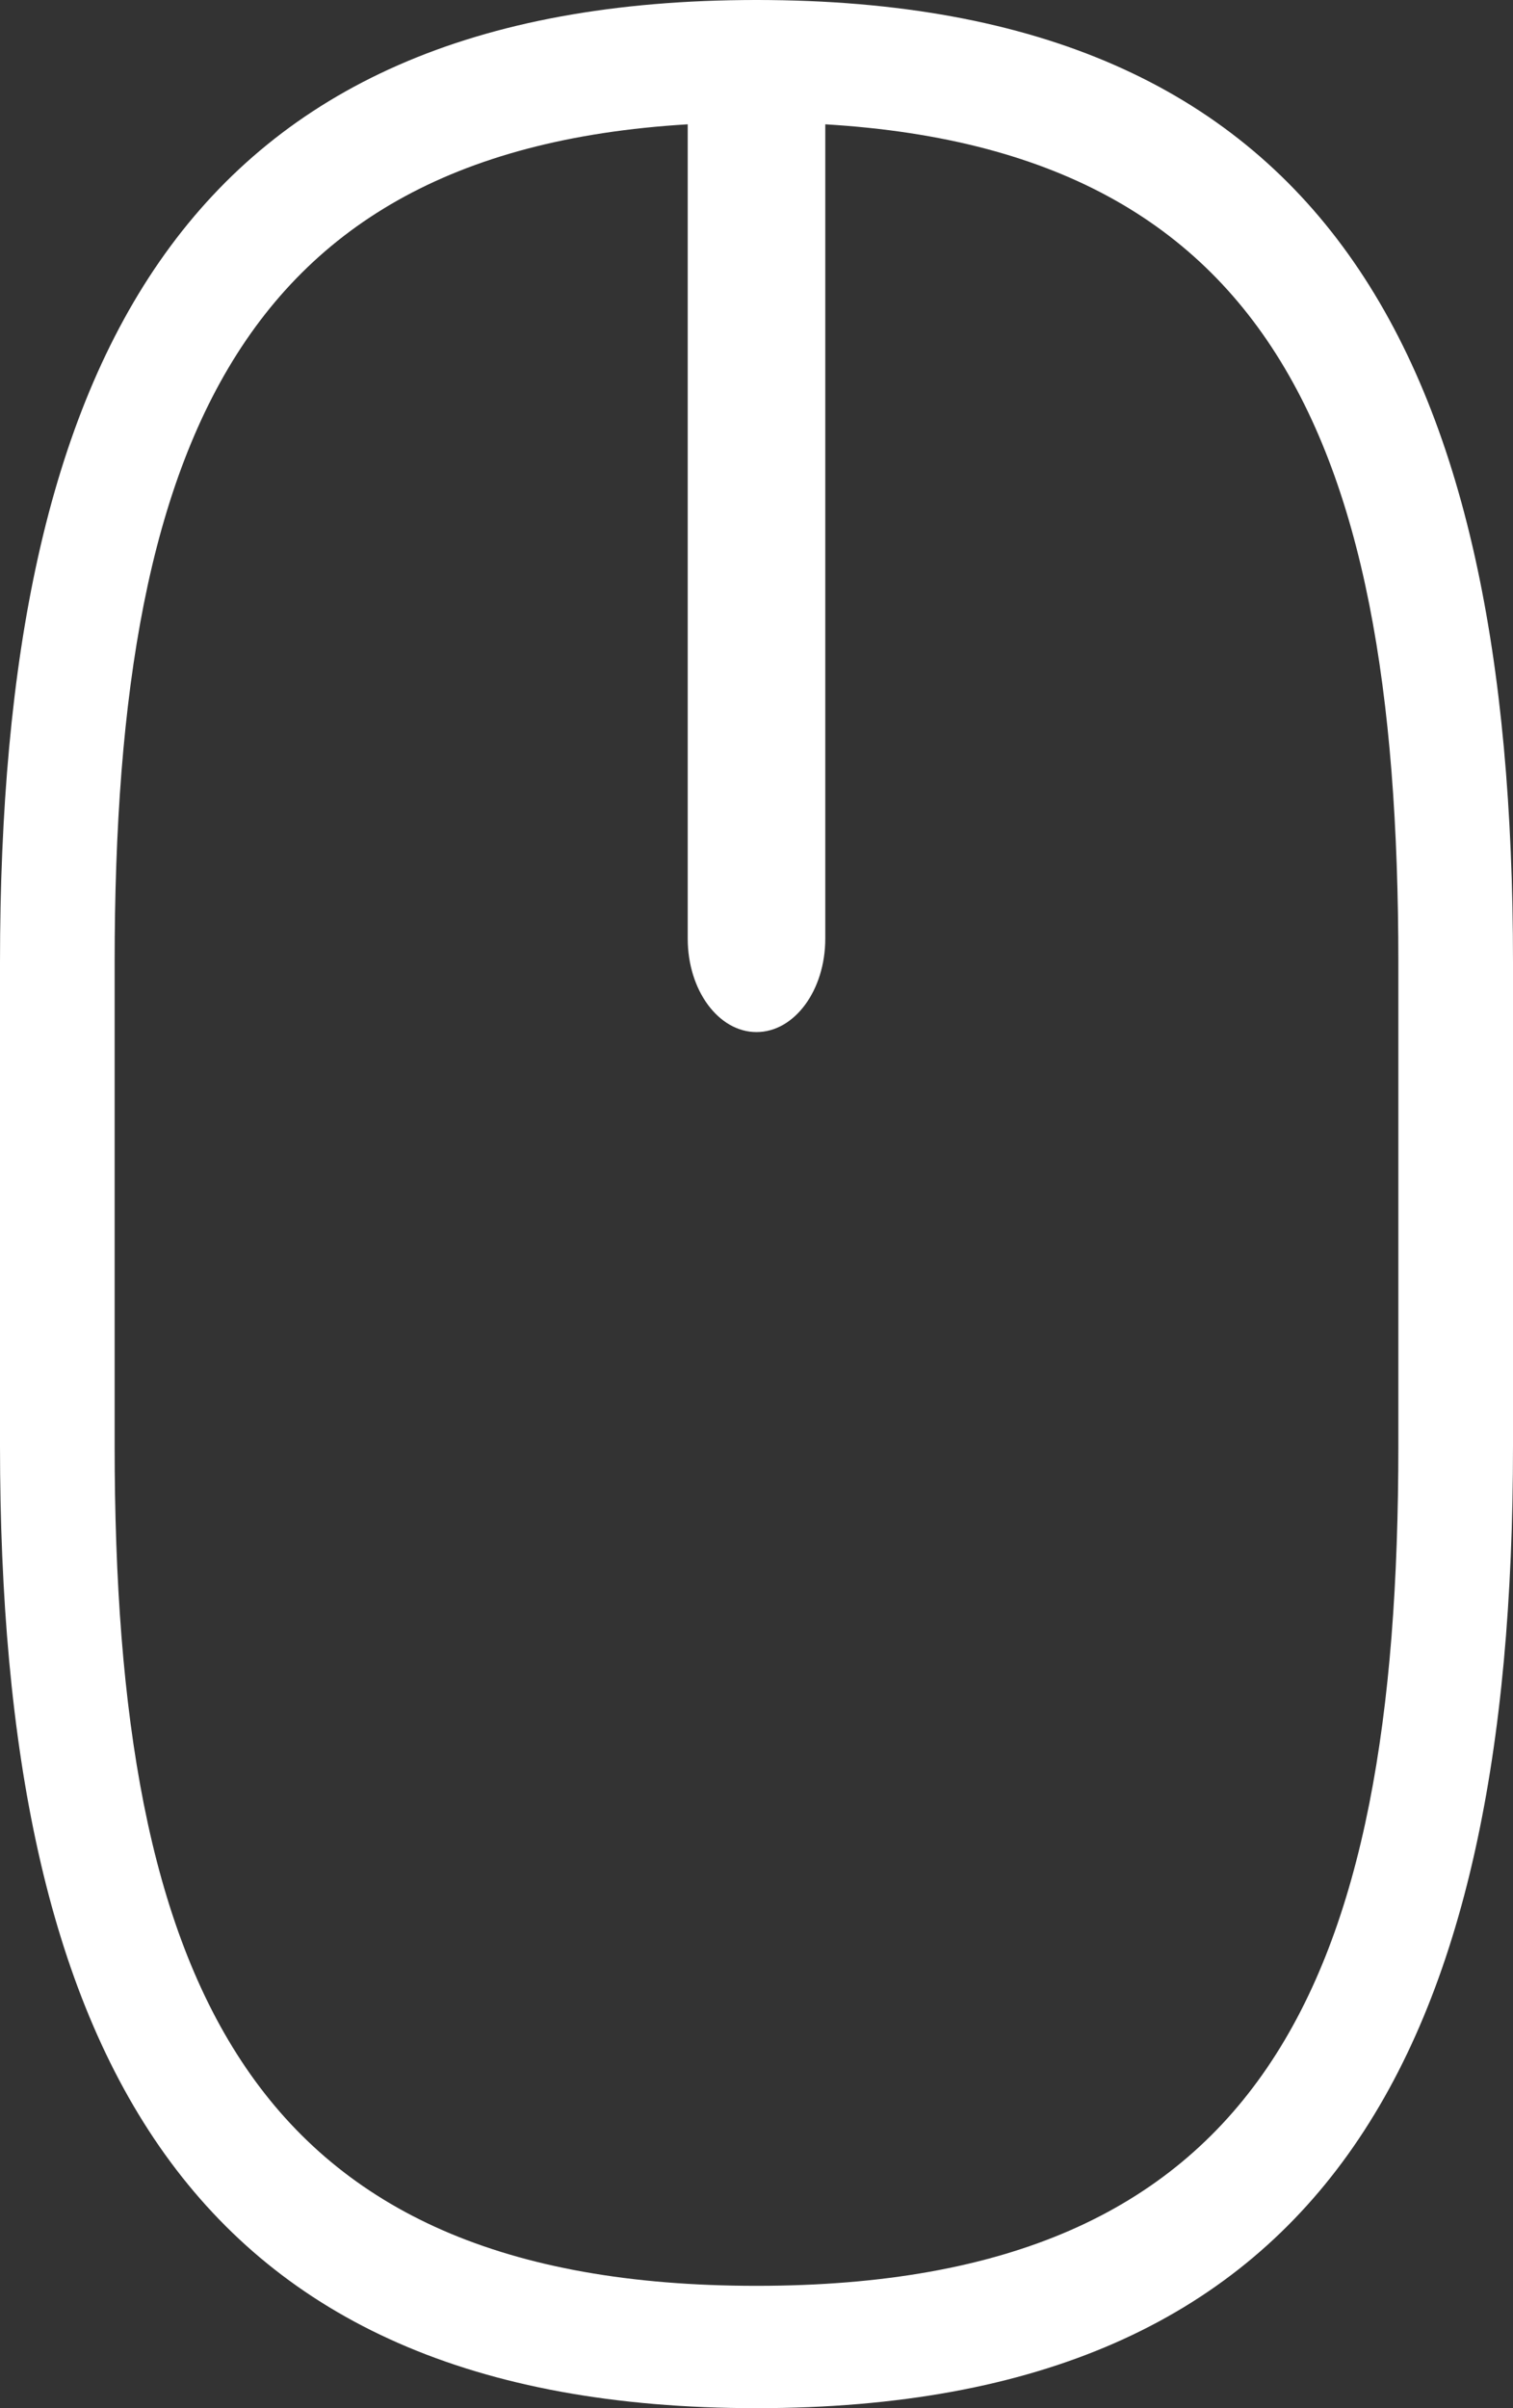
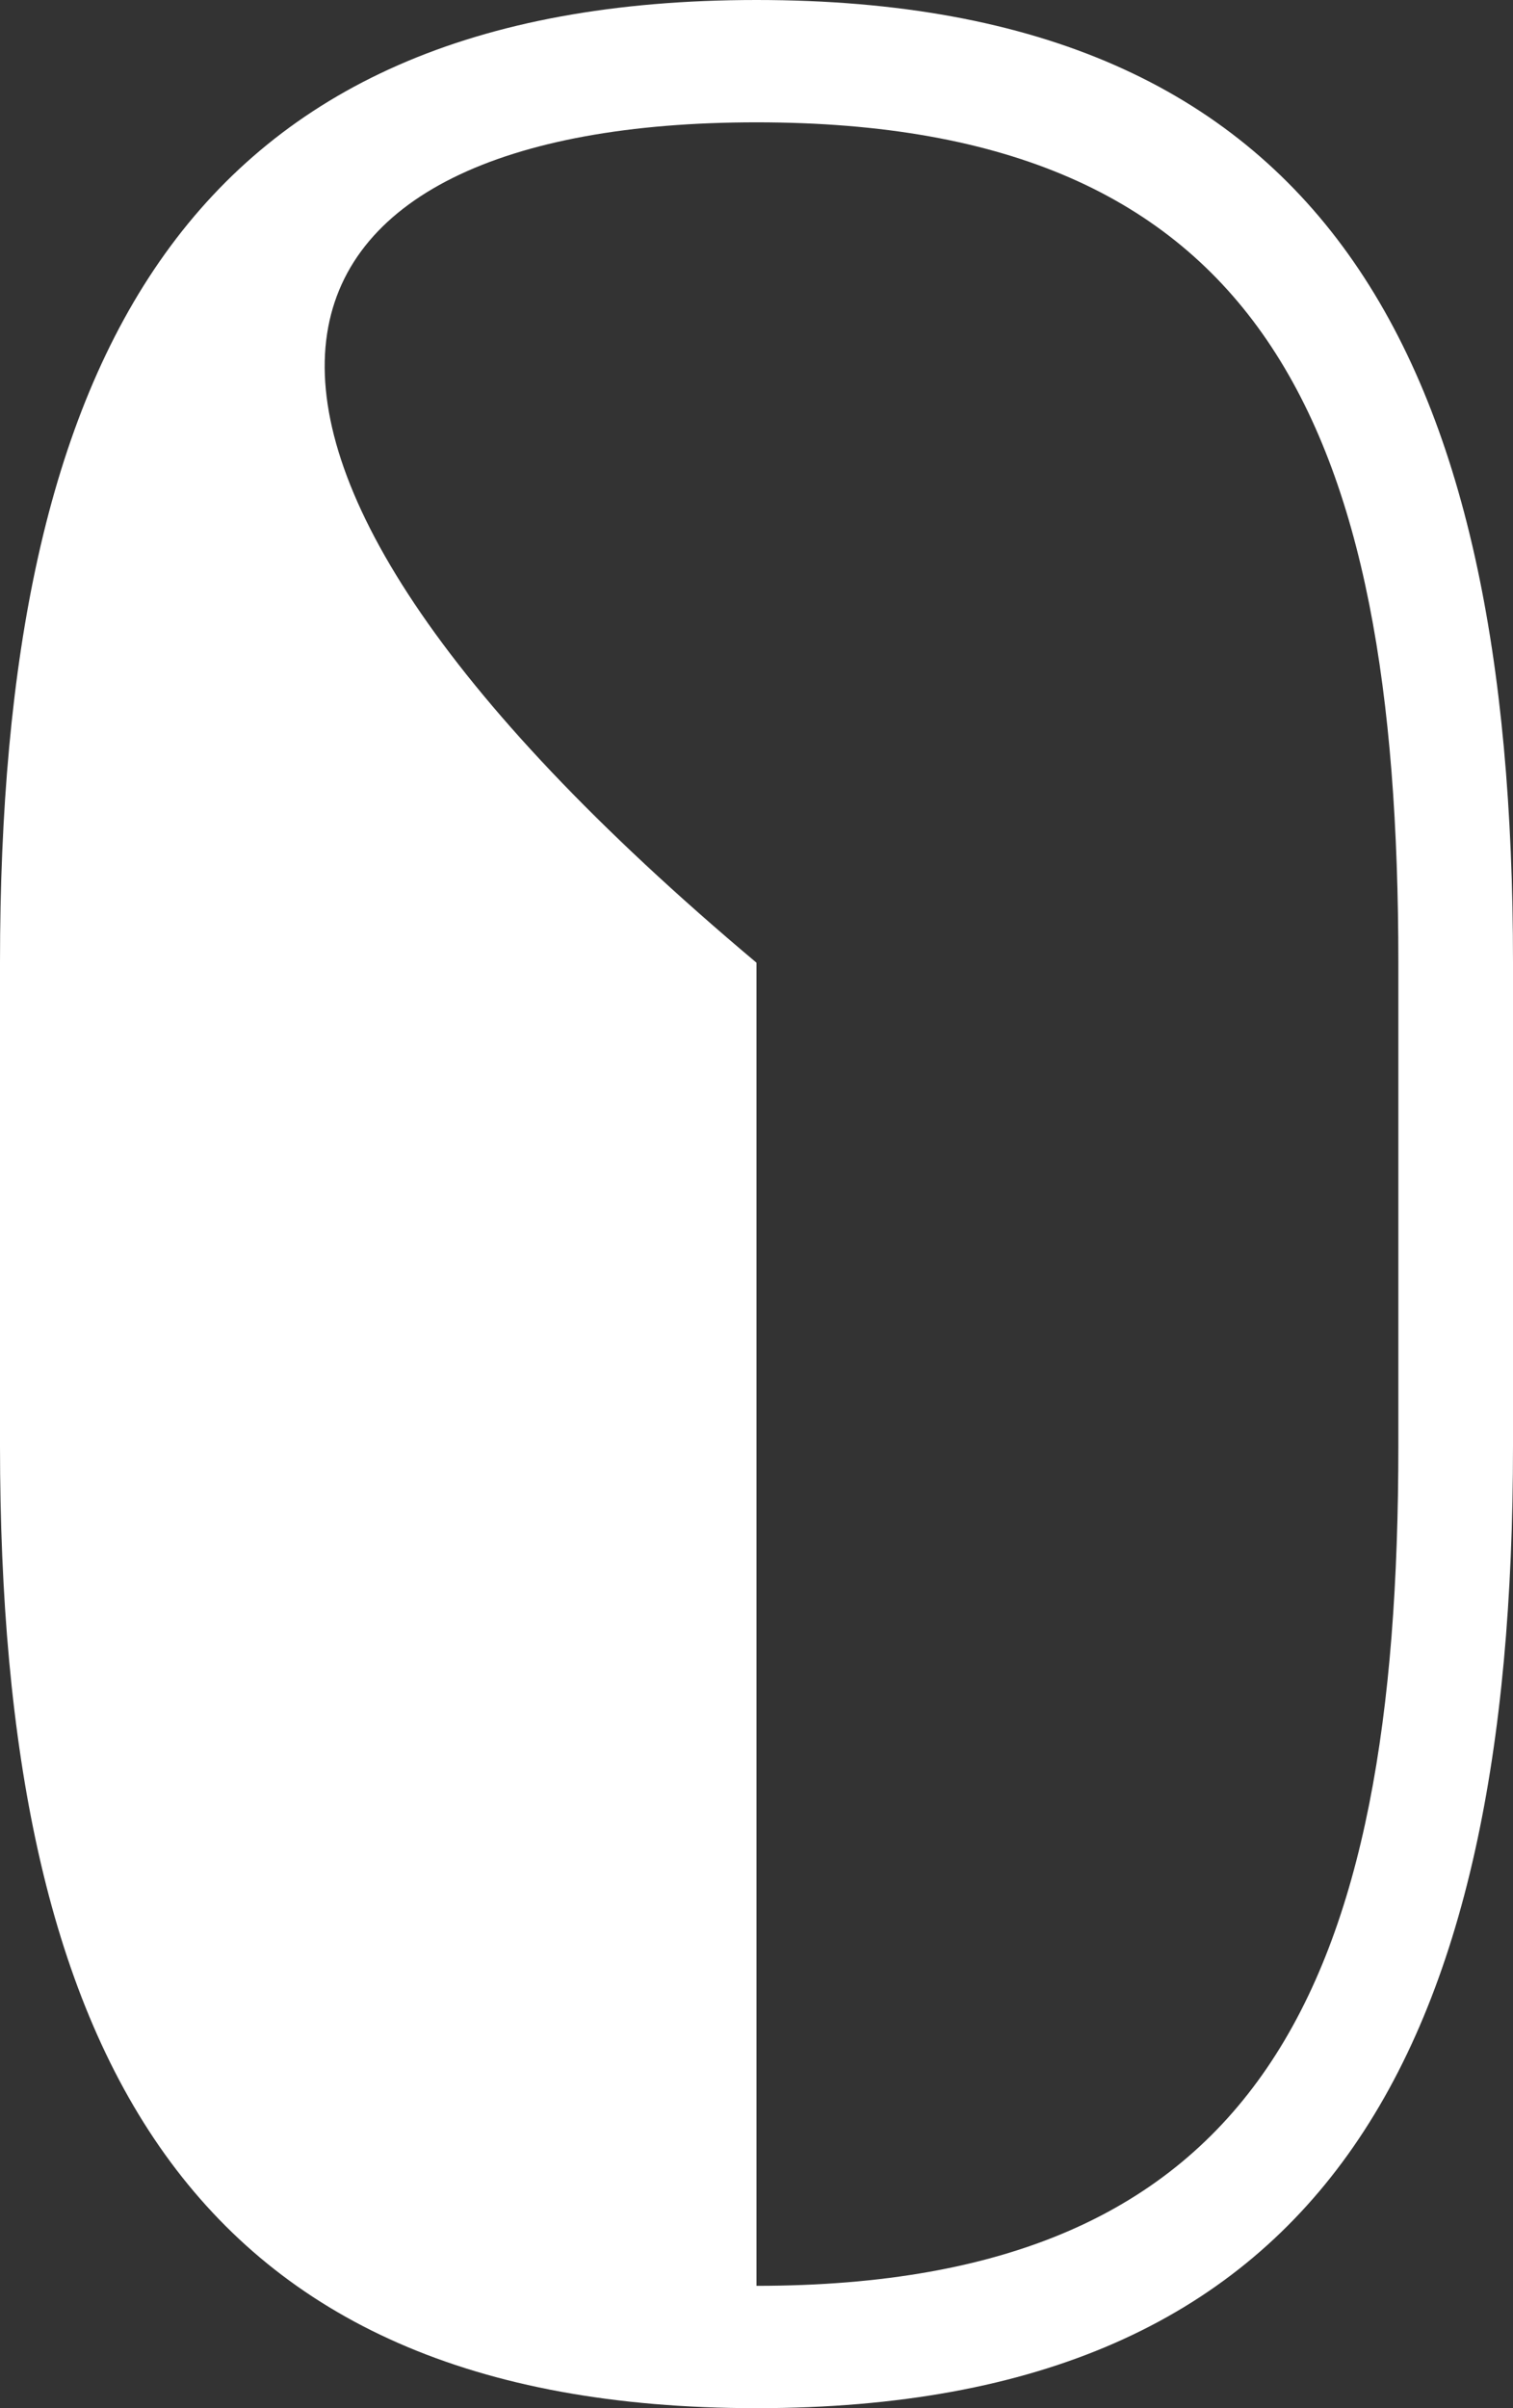
<svg xmlns="http://www.w3.org/2000/svg" width="22" height="35" viewBox="0 0 22 35" fill="none">
  <rect x="0" y="0" width="22" height="35" fill="#333333" stroke="none" />
-   <path d="M11 0C2.729 0 -1.90735e-06 5.174 -1.90735e-06 13.992V21.009C-1.90735e-06 29.826 2.729 35 11 35C19.271 35 22 29.826 22 21.009V13.992C22 5.174 19.271 0 11 0ZM20.333 21.009C20.333 28.846 18.352 33.222 11 33.222C3.648 33.222 1.667 28.846 1.667 21.009V13.992C1.667 6.155 3.648 1.778 11 1.778C18.352 1.778 20.333 6.154 20.333 13.992V21.009Z" fill="white" />
-   <path d="M11 0C10.448 0 10 0.607 10 1.357V13.643C10 14.393 10.448 15 11 15C11.552 15 12 14.393 12 13.643V1.357C12 0.607 11.552 0 11 0Z" fill="white" />
+   <path d="M11 0C2.729 0 -1.90735e-06 5.174 -1.90735e-06 13.992V21.009C-1.90735e-06 29.826 2.729 35 11 35C19.271 35 22 29.826 22 21.009V13.992C22 5.174 19.271 0 11 0ZM20.333 21.009C20.333 28.846 18.352 33.222 11 33.222V13.992C1.667 6.155 3.648 1.778 11 1.778C18.352 1.778 20.333 6.154 20.333 13.992V21.009Z" fill="white" />
</svg>